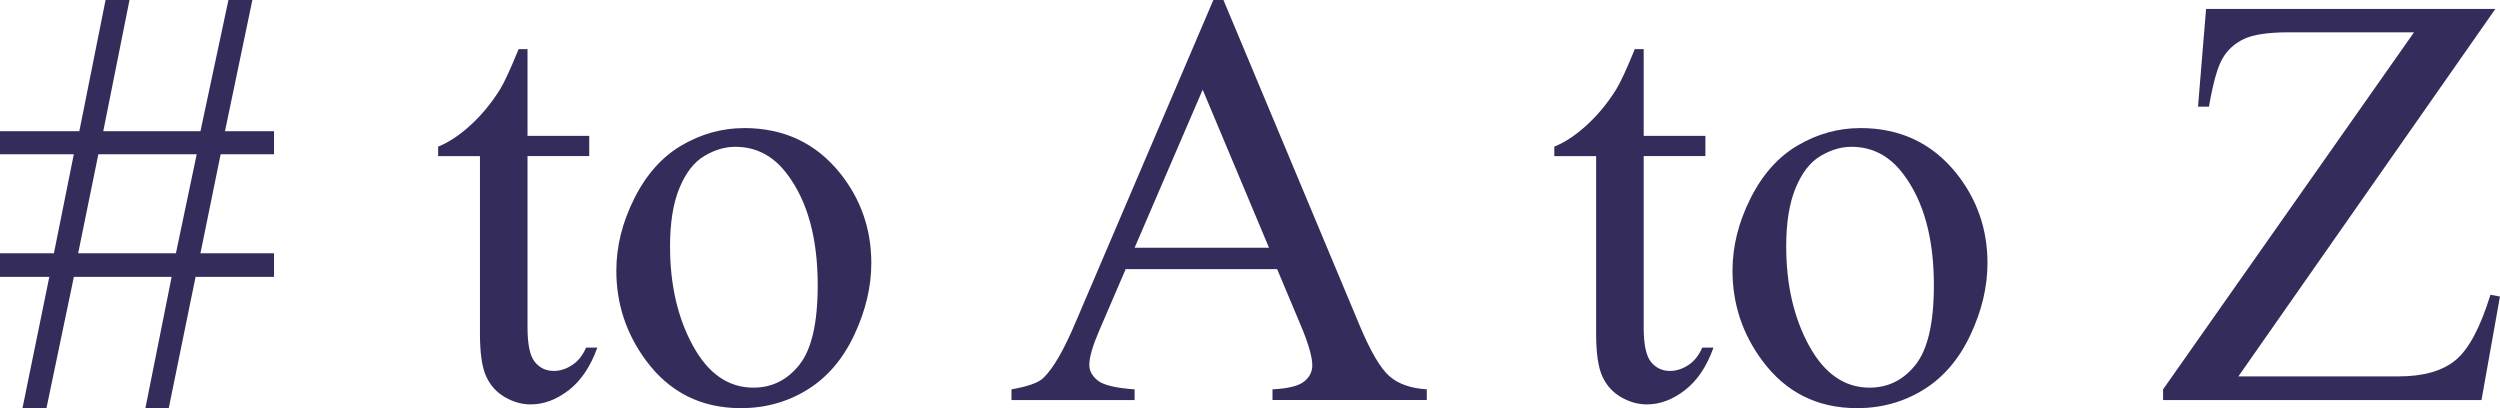
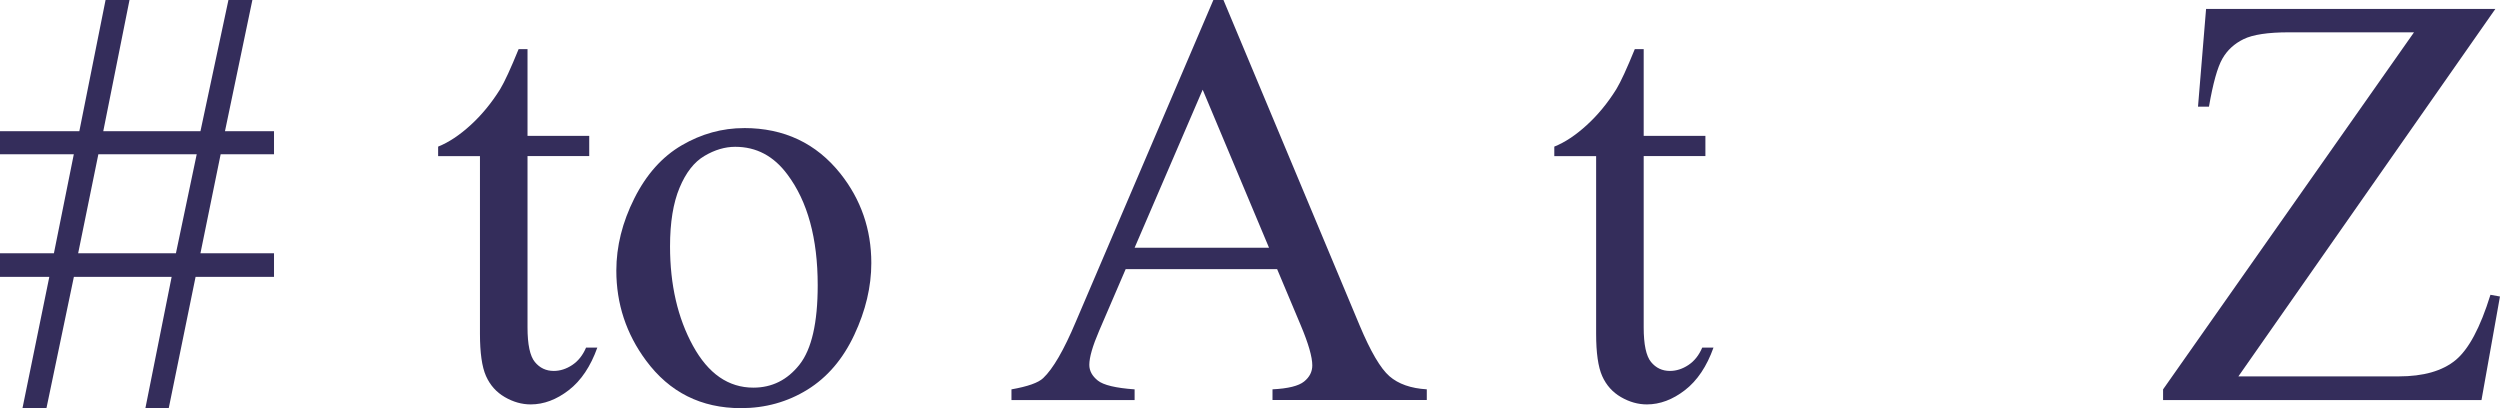
<svg xmlns="http://www.w3.org/2000/svg" id="a" data-name="Layer_1" viewBox="0 0 727.98 118.84">
  <defs>
    <style>
      .b {
        fill: #342d5b;
      }
    </style>
  </defs>
  <path class="b" d="M6.55,118.84l7.81-38.21H0v-6.89h15.7l5.79-28.81H0v-6.72h23.1L30.74,0h6.97l-7.64,38.21h28.3L66.52,0h6.97l-7.98,38.21h14.28v6.72h-15.54l-5.88,28.81h21.42v6.89h-22.84l-7.81,38.21h-6.8l7.64-38.21h-28.47l-7.98,38.21h-6.97ZM22.76,73.74h28.47l6.05-28.81h-28.64l-5.88,28.81Z" />
  <path class="b" d="M153.61,14.28v25.28h17.97v5.88h-17.97v49.89c0,4.98.71,8.34,2.14,10.08,1.43,1.74,3.26,2.6,5.5,2.6,1.85,0,3.64-.57,5.38-1.72,1.73-1.15,3.08-2.84,4.03-5.08h3.28c-1.96,5.49-4.73,9.62-8.31,12.39-3.58,2.77-7.28,4.16-11.09,4.16-2.58,0-5.1-.71-7.56-2.14-2.46-1.43-4.28-3.47-5.46-6.13-1.18-2.66-1.76-6.76-1.76-12.3v-51.73h-12.18v-2.77c3.08-1.23,6.23-3.32,9.45-6.26,3.22-2.94,6.09-6.42,8.61-10.46,1.29-2.13,3.08-6.02,5.38-11.67h2.6Z" />
  <path class="b" d="M216.68,37.29c11.64,0,21,4.42,28.05,13.27,5.99,7.56,8.99,16.24,8.99,26.04,0,6.89-1.65,13.86-4.96,20.91-3.3,7.05-7.85,12.37-13.65,15.96-5.79,3.58-12.25,5.38-19.36,5.38-11.59,0-20.8-4.62-27.63-13.86-5.77-7.78-8.65-16.52-8.65-26.2,0-7.05,1.75-14.07,5.25-21.04,3.5-6.97,8.1-12.12,13.82-15.45,5.71-3.33,11.76-5,18.14-5ZM214.08,42.75c-2.97,0-5.95.88-8.94,2.65-3,1.76-5.42,4.86-7.26,9.28-1.85,4.42-2.77,10.11-2.77,17.05,0,11.2,2.23,20.86,6.68,28.97,4.45,8.12,10.32,12.18,17.59,12.18,5.43,0,9.91-2.24,13.44-6.72,3.53-4.48,5.29-12.18,5.29-23.1,0-13.66-2.94-24.41-8.82-32.25-3.98-5.38-9.04-8.06-15.2-8.06Z" />
  <path class="b" d="M371.88,78.36h-44.09l-7.73,17.97c-1.9,4.42-2.86,7.73-2.86,9.91,0,1.74.83,3.26,2.48,4.58,1.65,1.32,5.22,2.17,10.71,2.56v3.11h-35.86v-3.11c4.76-.84,7.84-1.93,9.24-3.28,2.86-2.69,6.02-8.15,9.49-16.38L353.32,0h2.94l39.64,94.73c3.19,7.61,6.09,12.56,8.69,14.82s6.23,3.54,10.88,3.82v3.11h-44.93v-3.11c4.54-.22,7.6-.98,9.2-2.27,1.6-1.29,2.39-2.86,2.39-4.7,0-2.46-1.12-6.35-3.36-11.67l-6.89-16.38ZM369.53,72.14l-19.32-46.02-19.82,46.02h39.14Z" />
  <path class="b" d="M478.63,14.28v25.28h17.97v5.88h-17.97v49.89c0,4.98.71,8.34,2.14,10.08,1.43,1.74,3.26,2.6,5.5,2.6,1.85,0,3.64-.57,5.38-1.72,1.73-1.15,3.08-2.84,4.03-5.08h3.28c-1.96,5.49-4.73,9.62-8.31,12.39-3.58,2.77-7.28,4.16-11.09,4.16-2.58,0-5.1-.71-7.56-2.14-2.46-1.43-4.28-3.47-5.46-6.13-1.18-2.66-1.76-6.76-1.76-12.3v-51.73h-12.18v-2.77c3.08-1.23,6.23-3.32,9.45-6.26,3.22-2.94,6.09-6.42,8.61-10.46,1.29-2.13,3.08-6.02,5.38-11.67h2.6Z" />
-   <path class="b" d="M541.7,37.29c11.64,0,21,4.42,28.05,13.27,5.99,7.56,8.99,16.24,8.99,26.04,0,6.89-1.65,13.86-4.96,20.91-3.3,7.05-7.85,12.37-13.65,15.96-5.79,3.58-12.25,5.38-19.36,5.38-11.59,0-20.8-4.62-27.63-13.86-5.77-7.78-8.65-16.52-8.65-26.2,0-7.05,1.75-14.07,5.25-21.04,3.5-6.97,8.1-12.12,13.82-15.45,5.71-3.33,11.76-5,18.14-5ZM539.1,42.75c-2.97,0-5.95.88-8.94,2.65-3,1.76-5.42,4.86-7.26,9.28-1.85,4.42-2.77,10.11-2.77,17.05,0,11.2,2.23,20.86,6.68,28.97,4.45,8.12,10.32,12.18,17.59,12.18,5.43,0,9.91-2.24,13.44-6.72,3.53-4.48,5.29-12.18,5.29-23.1,0-13.66-2.94-24.41-8.82-32.25-3.98-5.38-9.04-8.06-15.2-8.06Z" />
  <path class="b" d="M726.63,2.6l-74.83,107h46.7c7.17,0,12.67-1.57,16.5-4.7,3.83-3.13,7.24-9.49,10.2-19.06l2.77.5-5.38,30.15h-92.72v-3.11l73.07-103.97h-36.45c-6.05,0-10.43.66-13.14,1.97-2.72,1.32-4.79,3.22-6.21,5.71-1.43,2.49-2.73,7.15-3.91,13.98h-3.19l2.35-28.47h84.24Z" />
</svg>